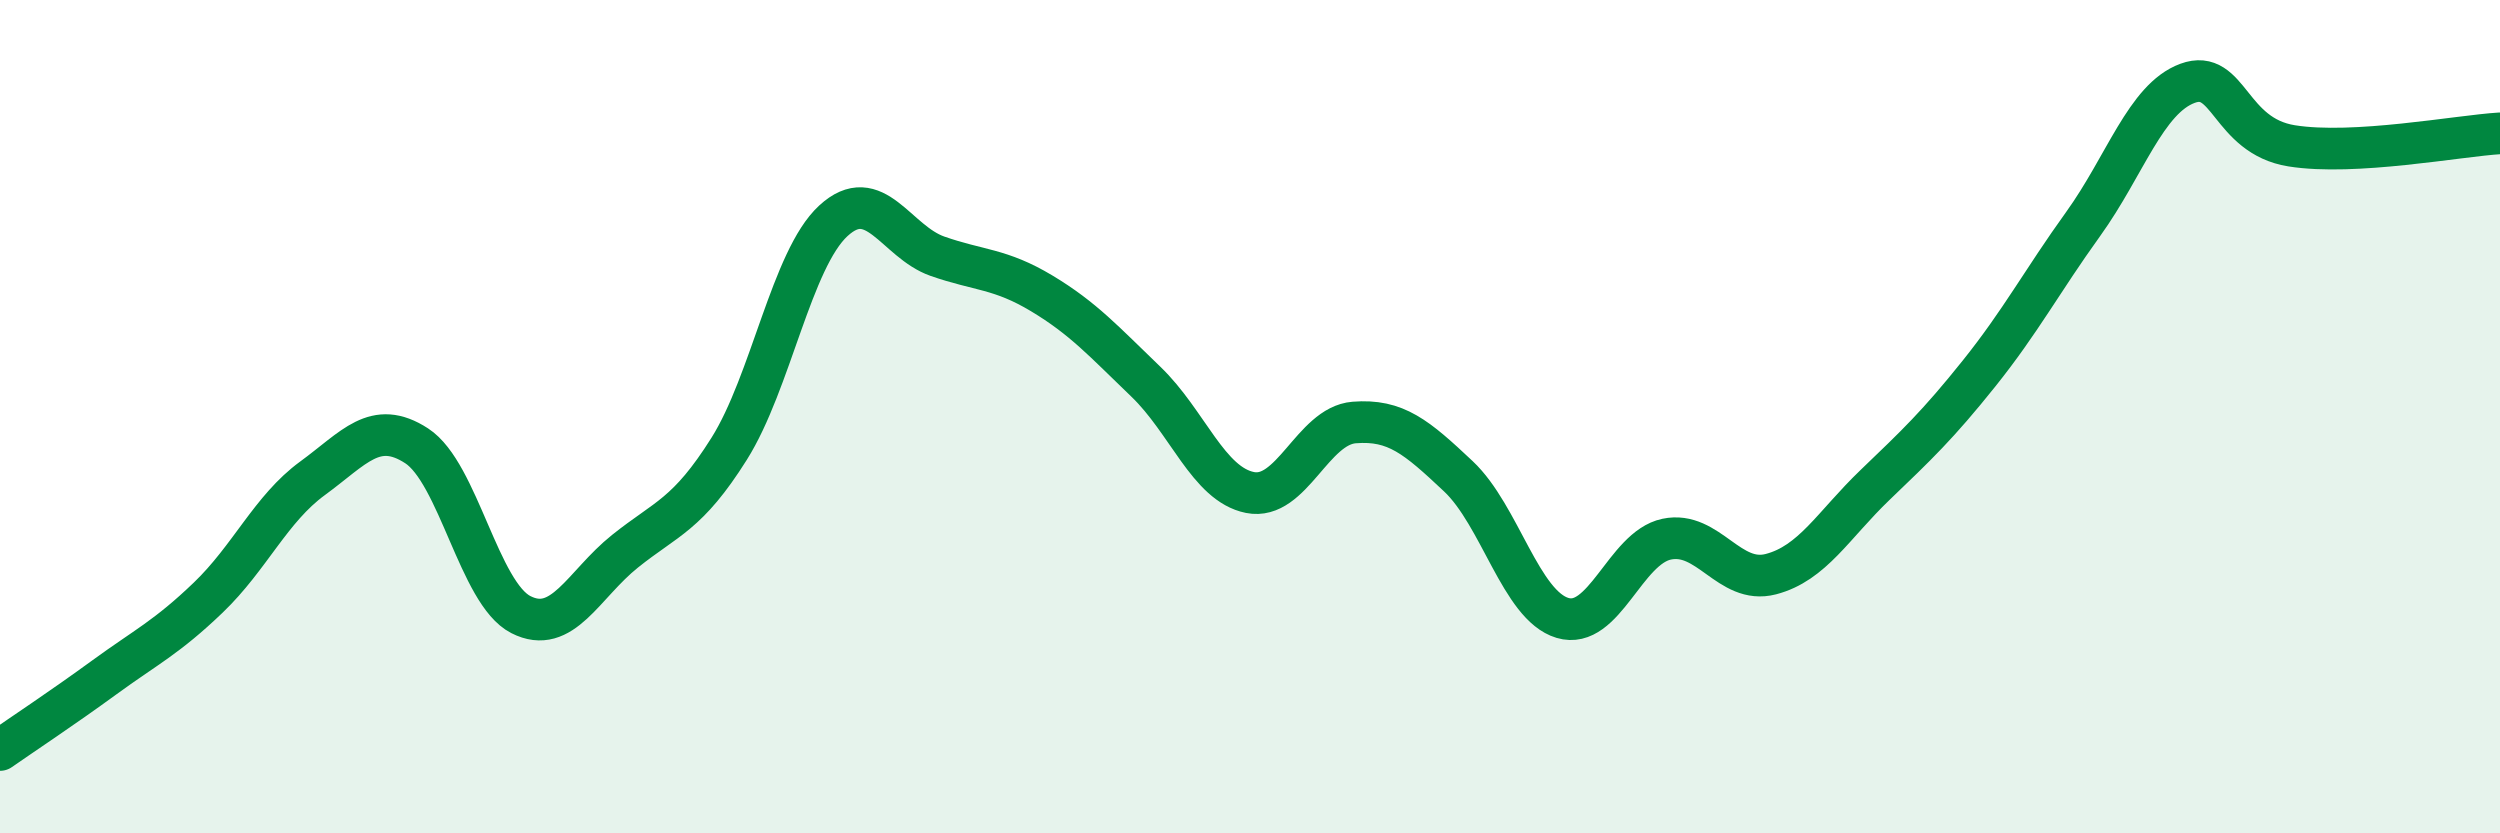
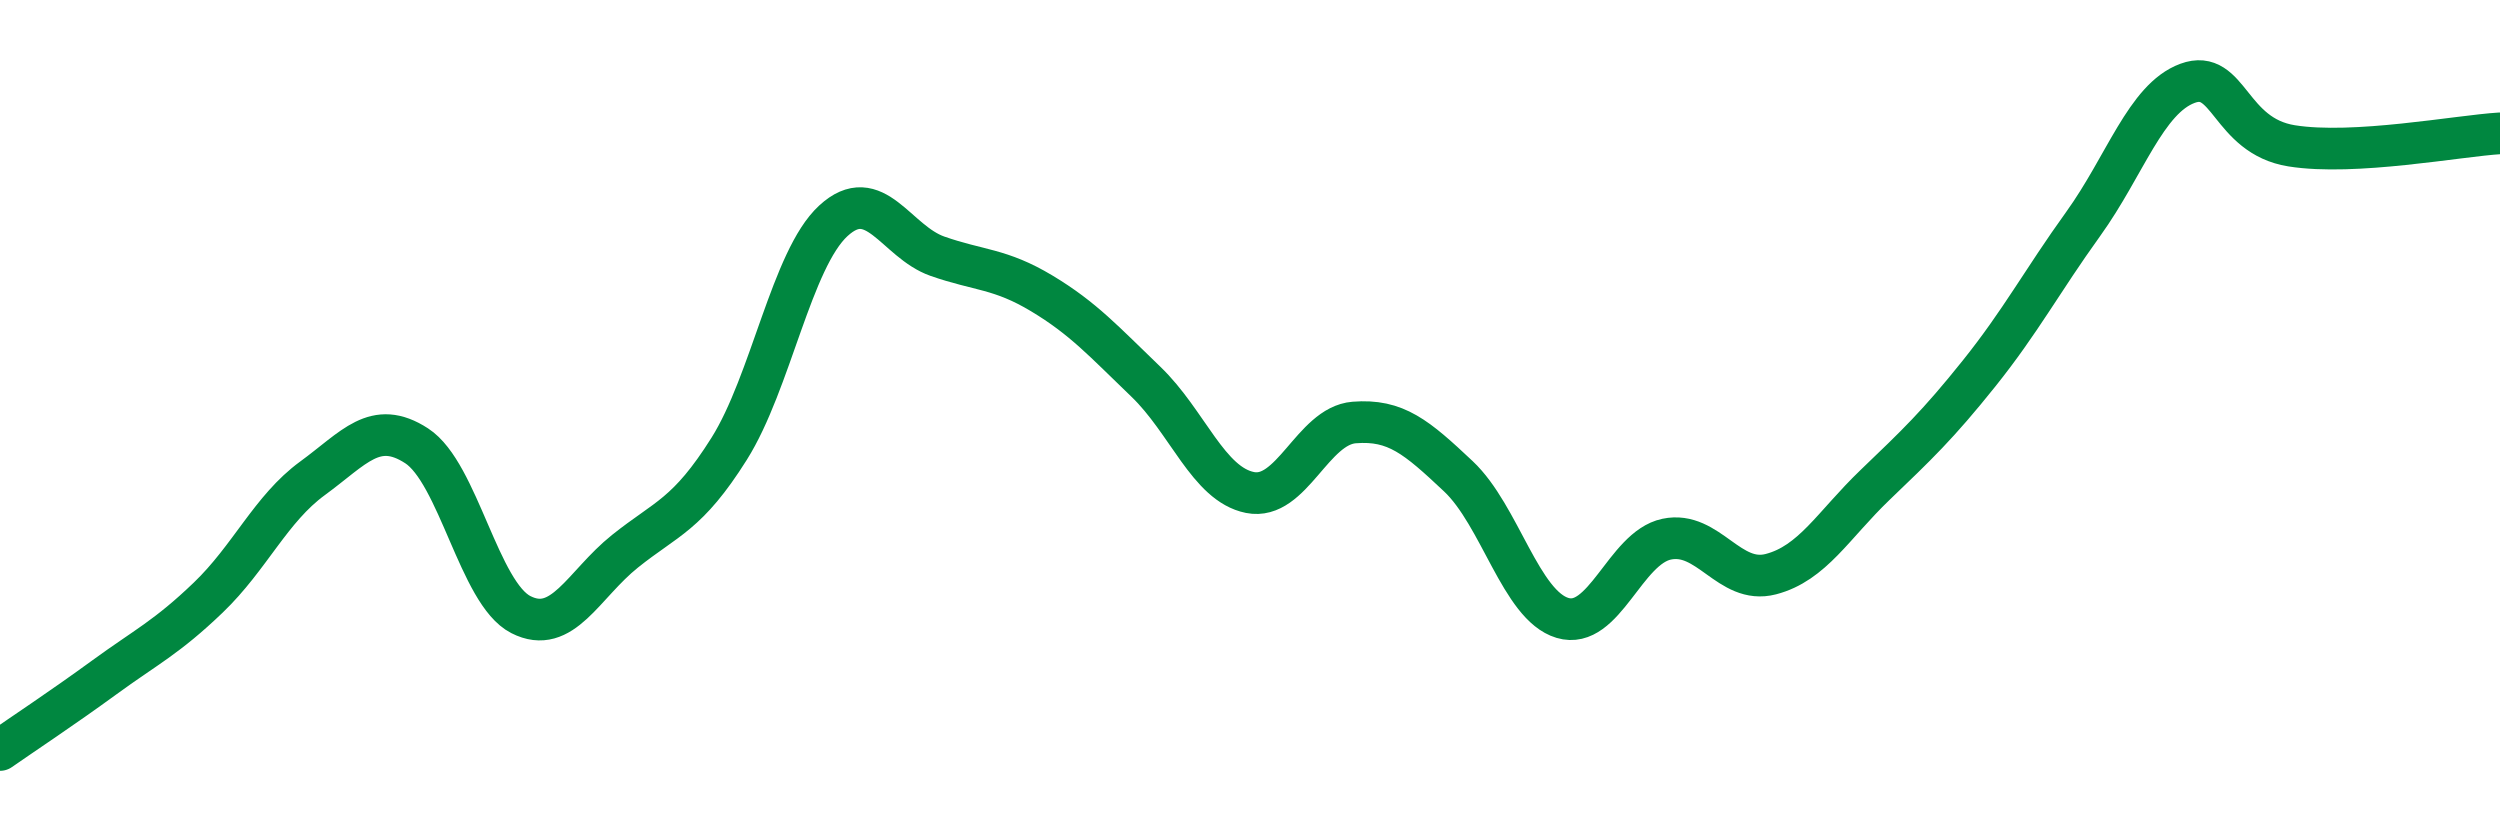
<svg xmlns="http://www.w3.org/2000/svg" width="60" height="20" viewBox="0 0 60 20">
-   <path d="M 0,18 C 0.5,17.65 1.5,16.99 2.5,16.26 C 3.5,15.53 4,15.3 5,14.34 C 6,13.38 6.5,12.21 7.5,11.48 C 8.5,10.75 9,10.05 10,10.7 C 11,11.35 11.5,14.24 12.5,14.75 C 13.5,15.26 14,14.03 15,13.23 C 16,12.43 16.5,12.36 17.5,10.77 C 18.5,9.18 19,6.22 20,5.3 C 21,4.38 21.5,5.8 22.5,6.15 C 23.5,6.5 24,6.44 25,7.04 C 26,7.64 26.5,8.2 27.5,9.16 C 28.5,10.12 29,11.62 30,11.82 C 31,12.02 31.5,10.22 32.5,10.14 C 33.5,10.06 34,10.49 35,11.43 C 36,12.37 36.5,14.53 37.5,14.83 C 38.5,15.13 39,13.15 40,12.94 C 41,12.73 41.5,14.04 42.5,13.78 C 43.5,13.52 44,12.6 45,11.64 C 46,10.68 46.5,10.21 47.5,8.96 C 48.5,7.71 49,6.76 50,5.37 C 51,3.98 51.5,2.37 52.5,2 C 53.5,1.63 53.5,3.26 55,3.5 C 56.5,3.74 59,3.26 60,3.2L60 20L0 20Z" fill="#008740" opacity="0.1" stroke-linecap="round" stroke-linejoin="round" />
  <path d="M 0,18 C 0.5,17.65 1.5,16.99 2.5,16.26 C 3.5,15.53 4,15.3 5,14.34 C 6,13.38 6.5,12.21 7.5,11.48 C 8.5,10.75 9,10.05 10,10.7 C 11,11.35 11.5,14.24 12.5,14.75 C 13.5,15.26 14,14.03 15,13.23 C 16,12.43 16.5,12.36 17.5,10.77 C 18.5,9.18 19,6.22 20,5.3 C 21,4.38 21.5,5.8 22.5,6.15 C 23.5,6.5 24,6.44 25,7.04 C 26,7.64 26.5,8.2 27.5,9.16 C 28.5,10.12 29,11.62 30,11.82 C 31,12.02 31.5,10.22 32.5,10.14 C 33.5,10.06 34,10.49 35,11.43 C 36,12.37 36.5,14.53 37.5,14.83 C 38.5,15.13 39,13.15 40,12.94 C 41,12.73 41.5,14.04 42.5,13.78 C 43.5,13.52 44,12.6 45,11.64 C 46,10.68 46.5,10.21 47.5,8.96 C 48.5,7.71 49,6.76 50,5.37 C 51,3.98 51.5,2.37 52.5,2 C 53.5,1.63 53.5,3.26 55,3.5 C 56.5,3.74 59,3.26 60,3.2" stroke="#008740" stroke-width="1" fill="none" stroke-linecap="round" stroke-linejoin="round" />
</svg>